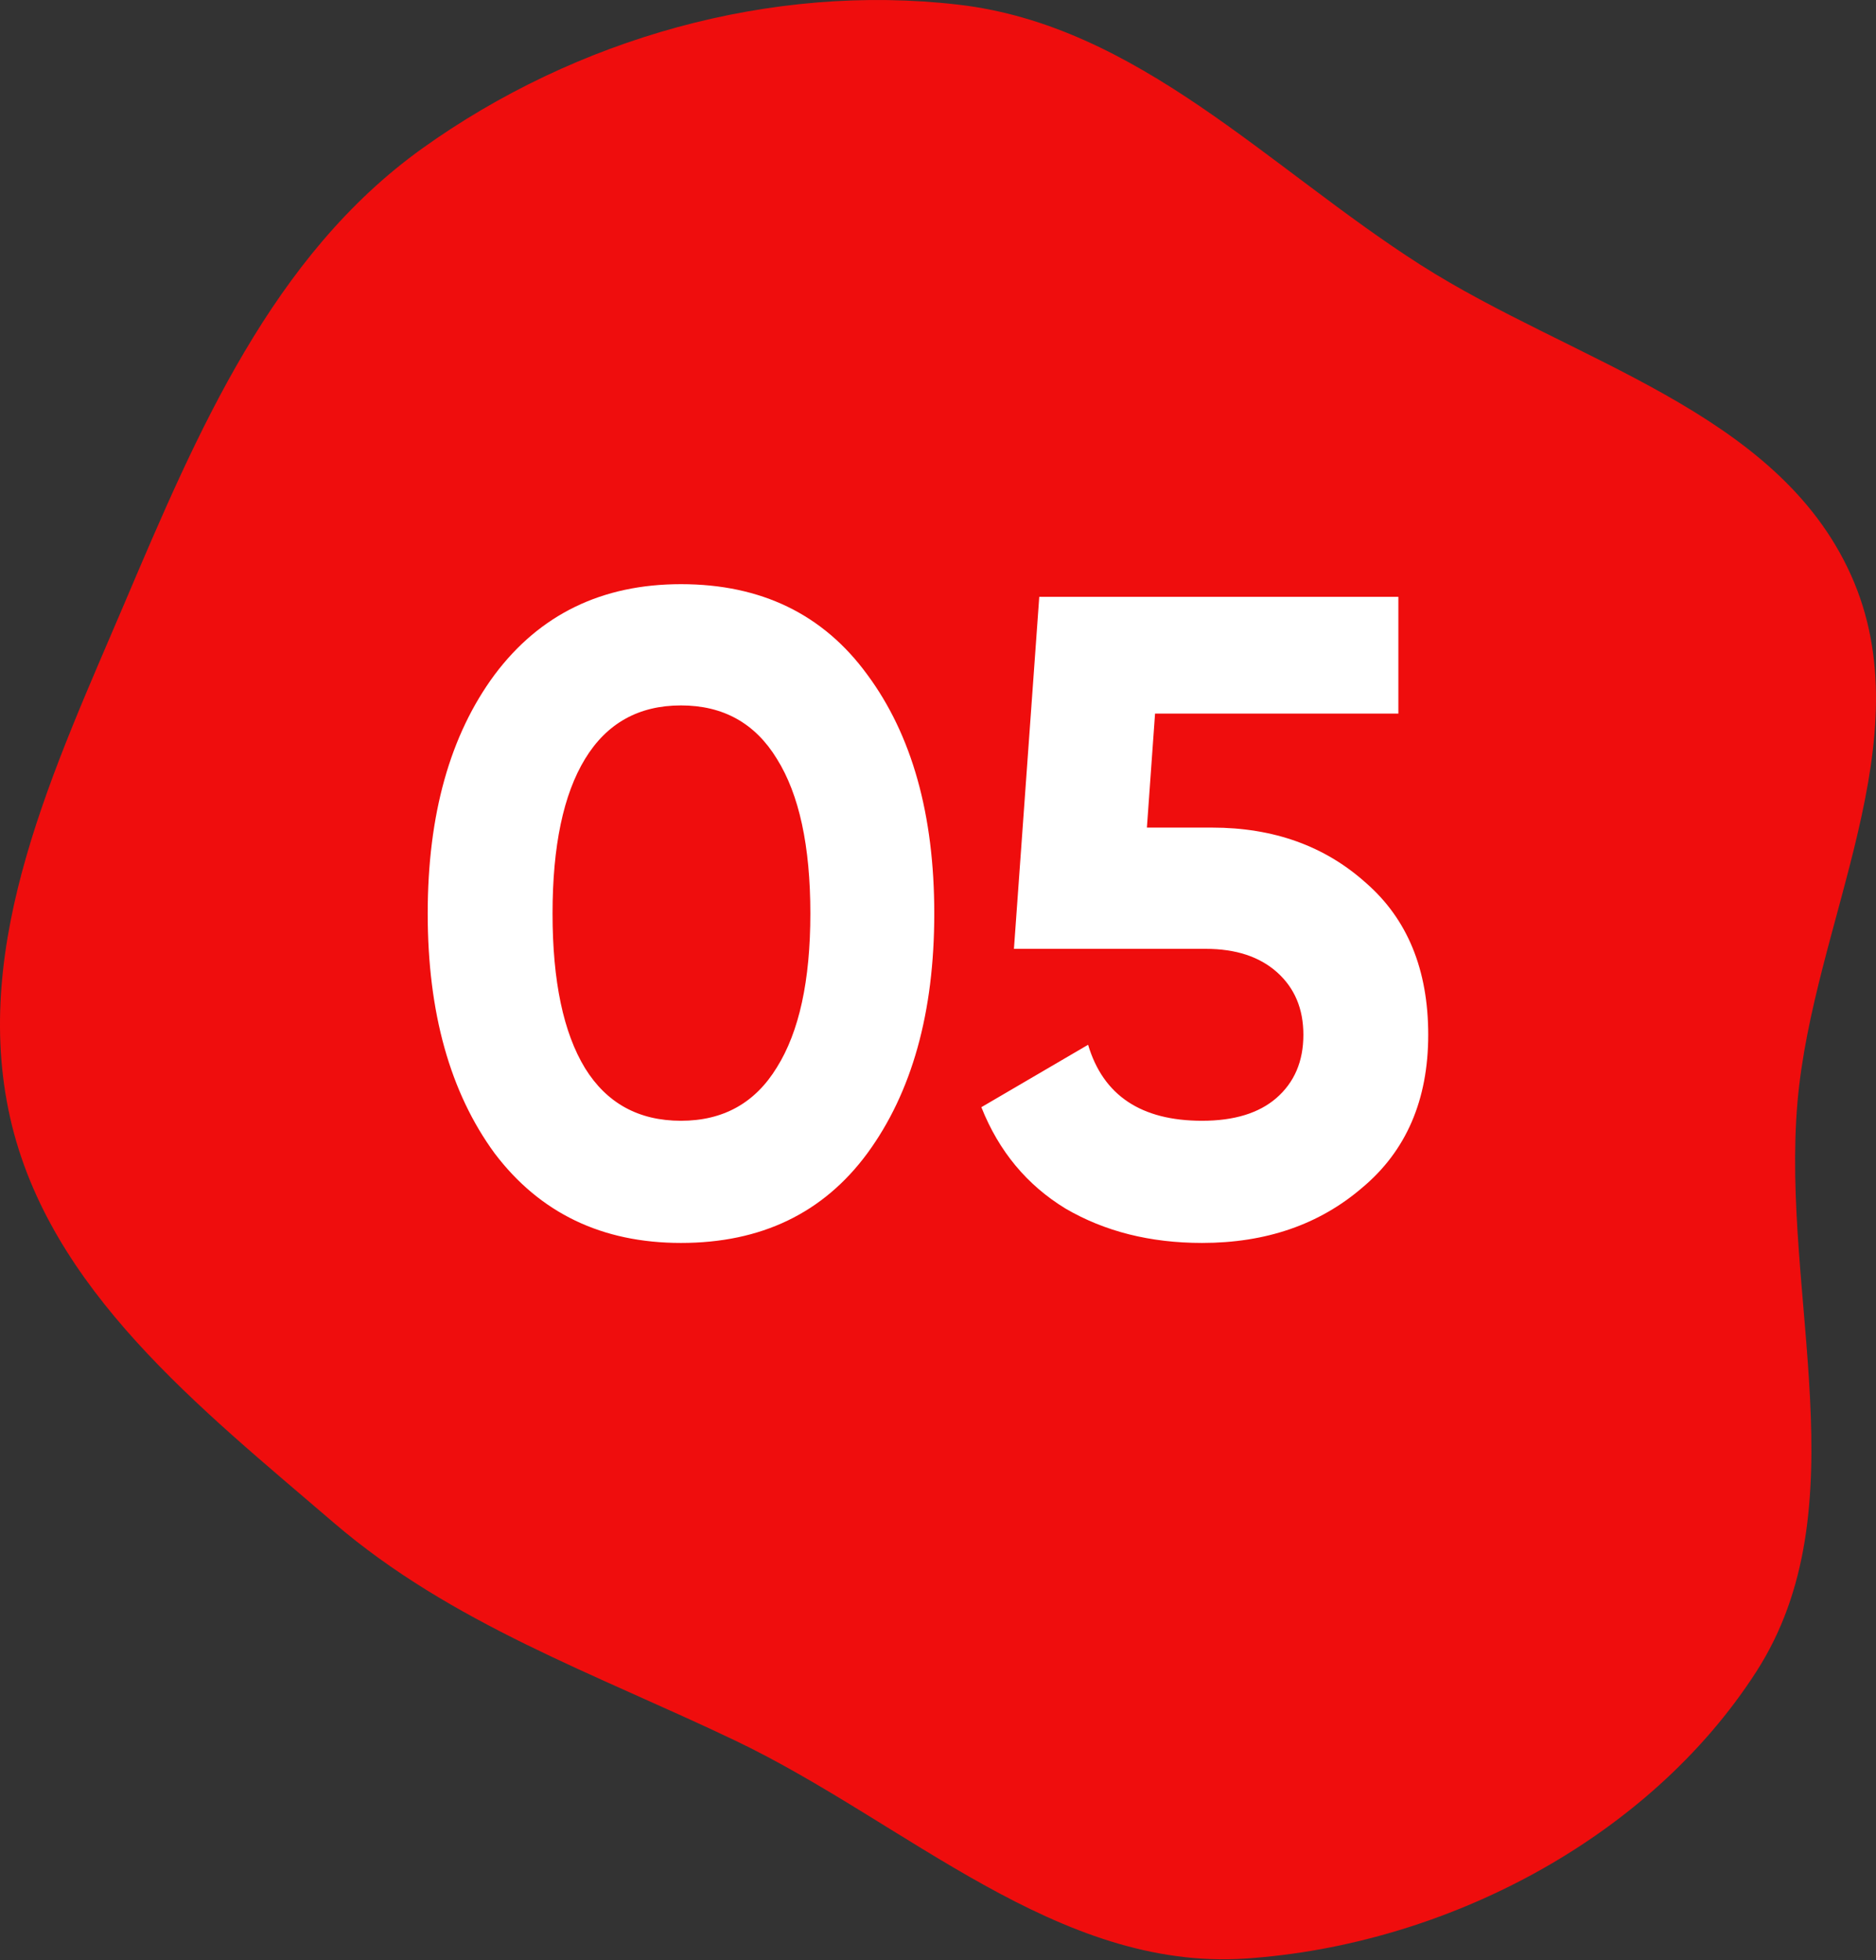
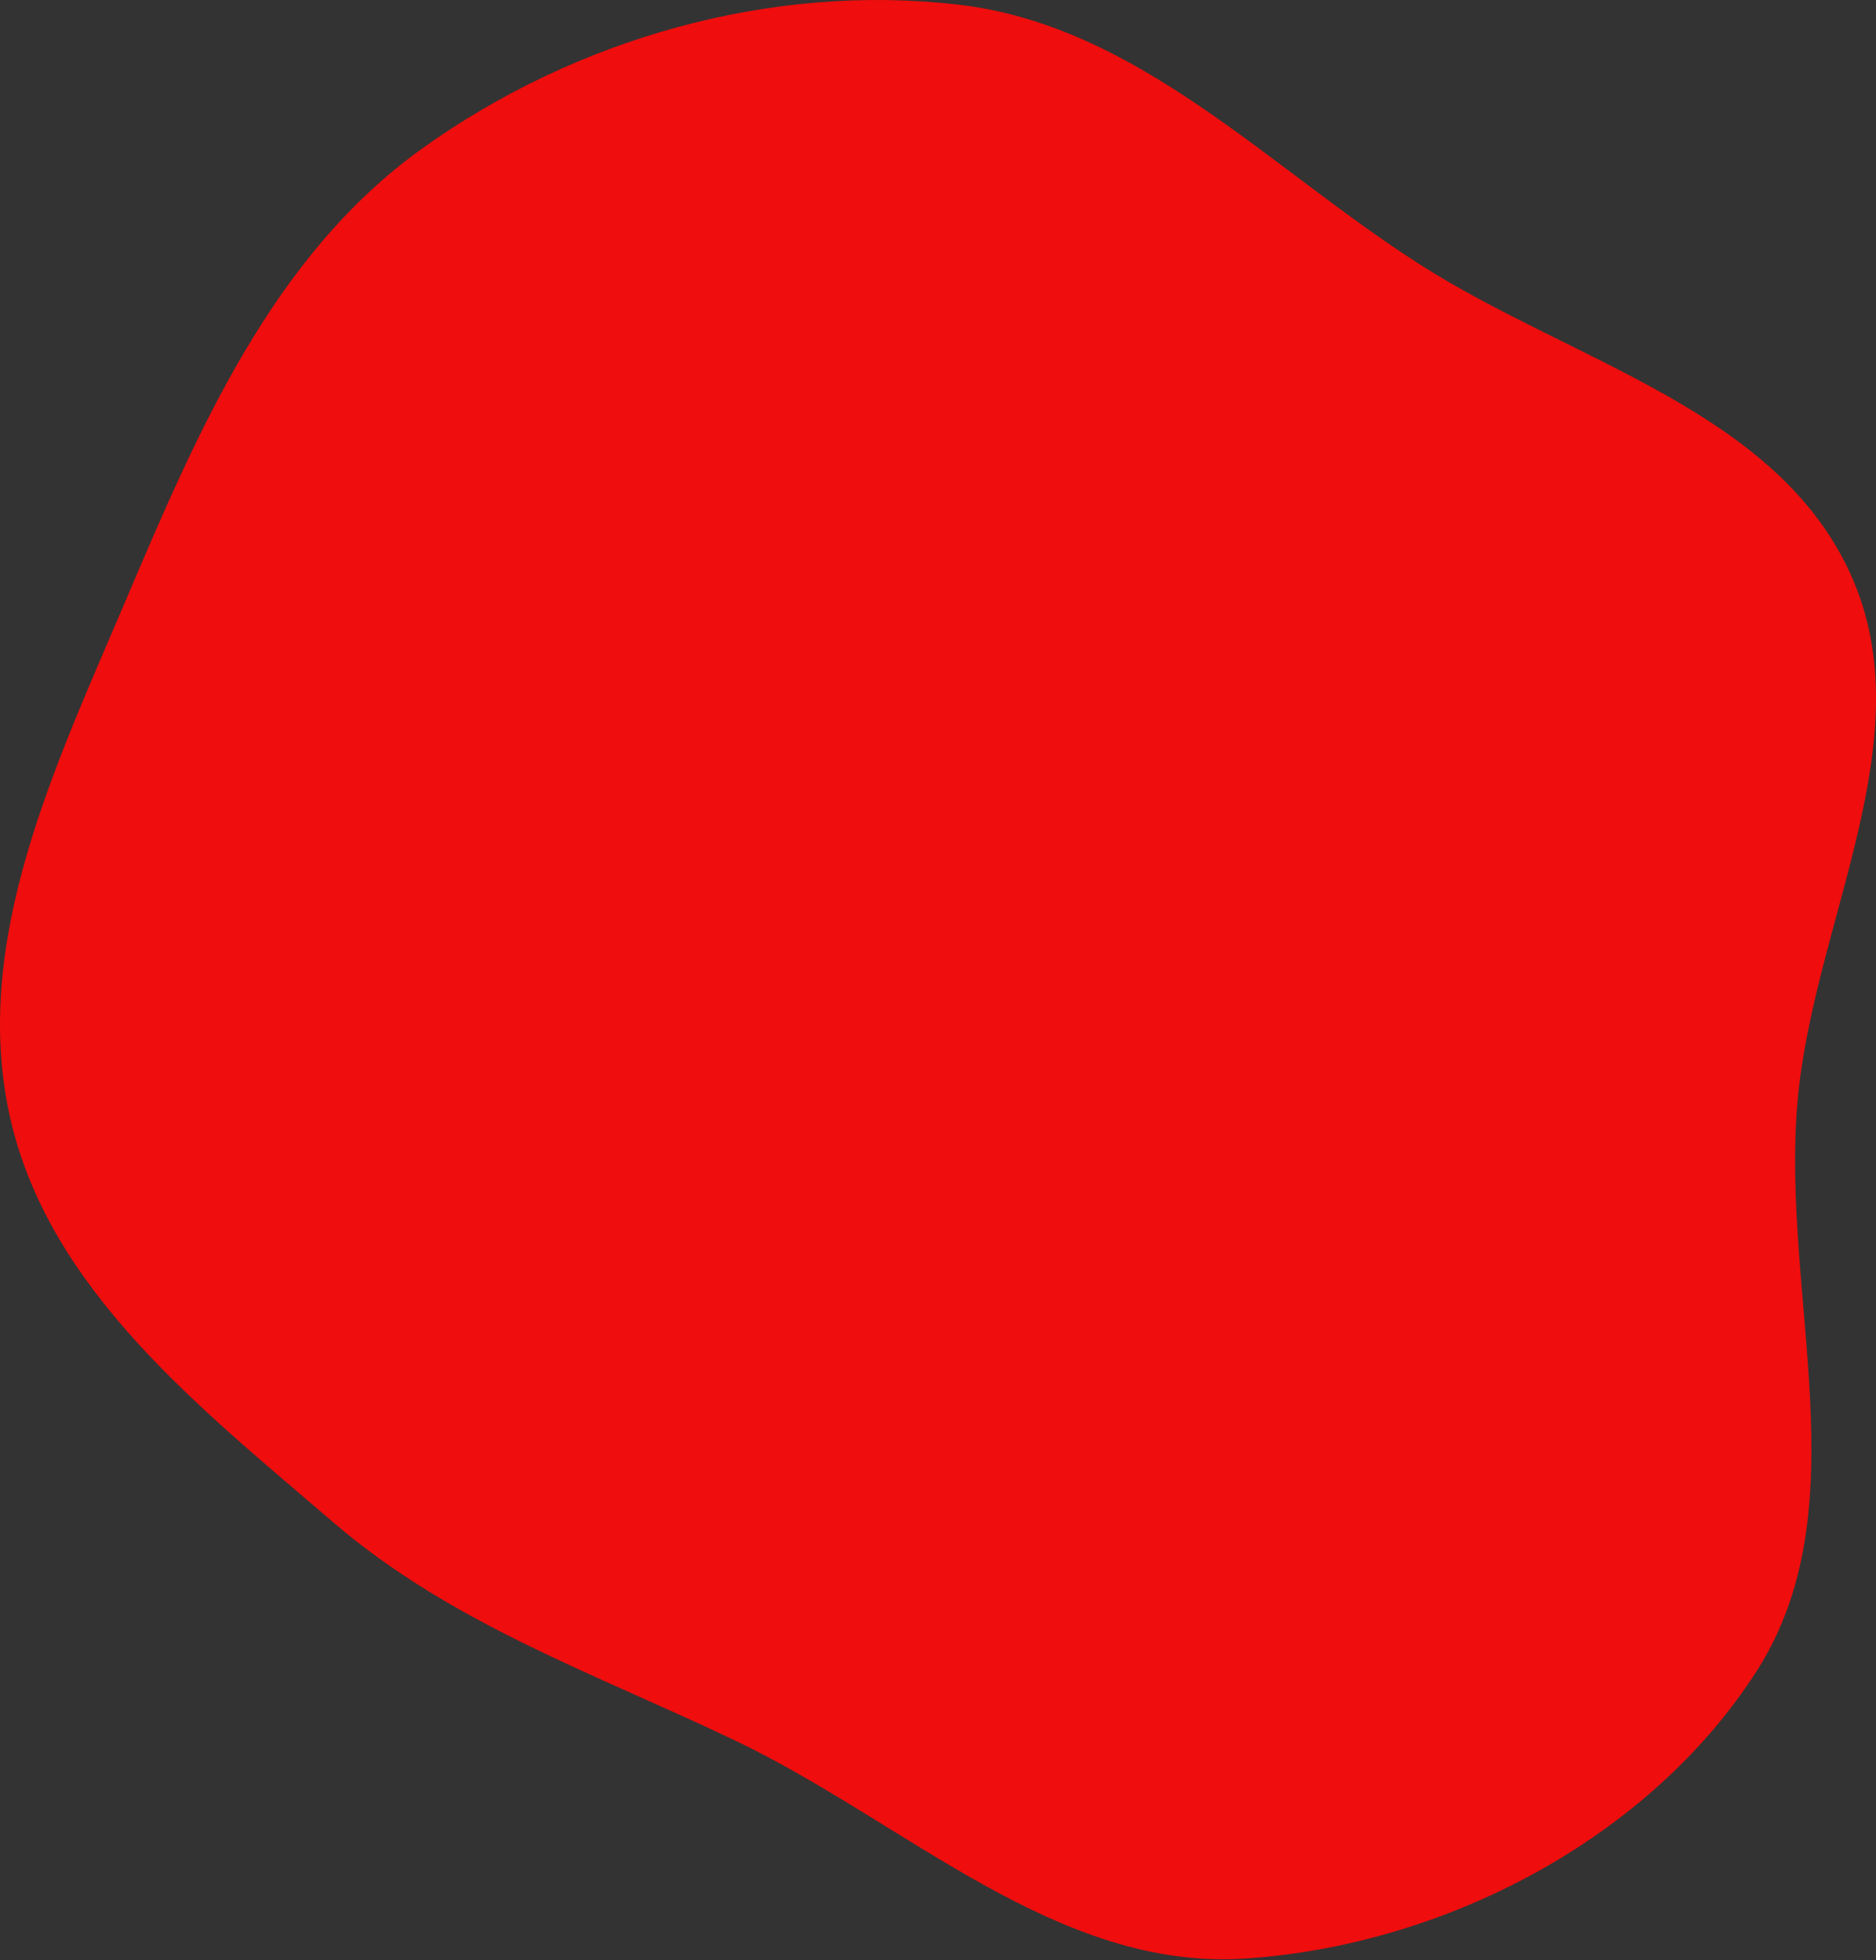
<svg xmlns="http://www.w3.org/2000/svg" width="90" height="94" viewBox="0 0 90 94" fill="none">
  <rect x="0" y="0" width="90" height="94" fill="#333333" stroke="none" />
  <path fill-rule="evenodd" clip-rule="evenodd" d="M45.989 0.225C54.58 1.225 60.846 8.037 68.131 12.691C75.433 17.355 85.239 19.677 88.796 27.569C92.35 35.456 86.978 44.243 86.233 52.859C85.431 62.144 89.302 72.342 84.251 80.179C79.08 88.203 69.303 93.283 59.768 93.926C50.729 94.535 43.456 87.383 35.284 83.479C28.55 80.262 21.666 77.878 16.005 73.02C9.589 67.512 2.355 61.854 0.489 53.614C-1.416 45.197 2.628 36.799 6.005 28.855C9.465 20.718 13.065 12.269 20.26 7.117C27.625 1.844 36.987 -0.823 45.989 0.225Z" fill="#EF0D0D" />
-   <path d="M32.67 59.608C28.88 59.608 25.9 58.175 23.73 55.311C21.589 52.389 20.519 48.556 20.519 43.811C20.519 39.067 21.589 35.248 23.73 32.355C25.9 29.462 28.88 28.015 32.67 28.015C36.518 28.015 39.498 29.462 41.609 32.355C43.75 35.248 44.821 39.067 44.821 43.811C44.821 48.556 43.75 52.389 41.609 55.311C39.498 58.175 36.518 59.608 32.67 59.608ZM38.876 43.811C38.876 40.571 38.34 38.097 37.27 36.391C36.228 34.684 34.695 33.83 32.67 33.83C30.645 33.83 29.111 34.684 28.07 36.391C27.028 38.097 26.508 40.571 26.508 43.811C26.508 47.052 27.028 49.525 28.07 51.232C29.111 52.91 30.645 53.749 32.67 53.749C34.695 53.749 36.228 52.896 37.27 51.189C38.34 49.482 38.876 47.023 38.876 43.811ZM55.022 39.689H58.146C61.097 39.689 63.556 40.571 65.524 42.336C67.52 44.072 68.518 46.502 68.518 49.626C68.518 52.751 67.462 55.196 65.35 56.96C63.296 58.725 60.736 59.608 57.669 59.608C55.181 59.608 52.997 59.058 51.116 57.959C49.265 56.83 47.919 55.21 47.08 53.098L52.201 50.104C52.924 52.534 54.747 53.749 57.669 53.749C59.202 53.749 60.389 53.387 61.228 52.664C62.096 51.912 62.529 50.899 62.529 49.626C62.529 48.382 62.11 47.384 61.271 46.632C60.432 45.88 59.289 45.504 57.843 45.504H48.643L49.858 28.623H67.086V34.221H55.413L55.022 39.689Z" fill="white" />
</svg>